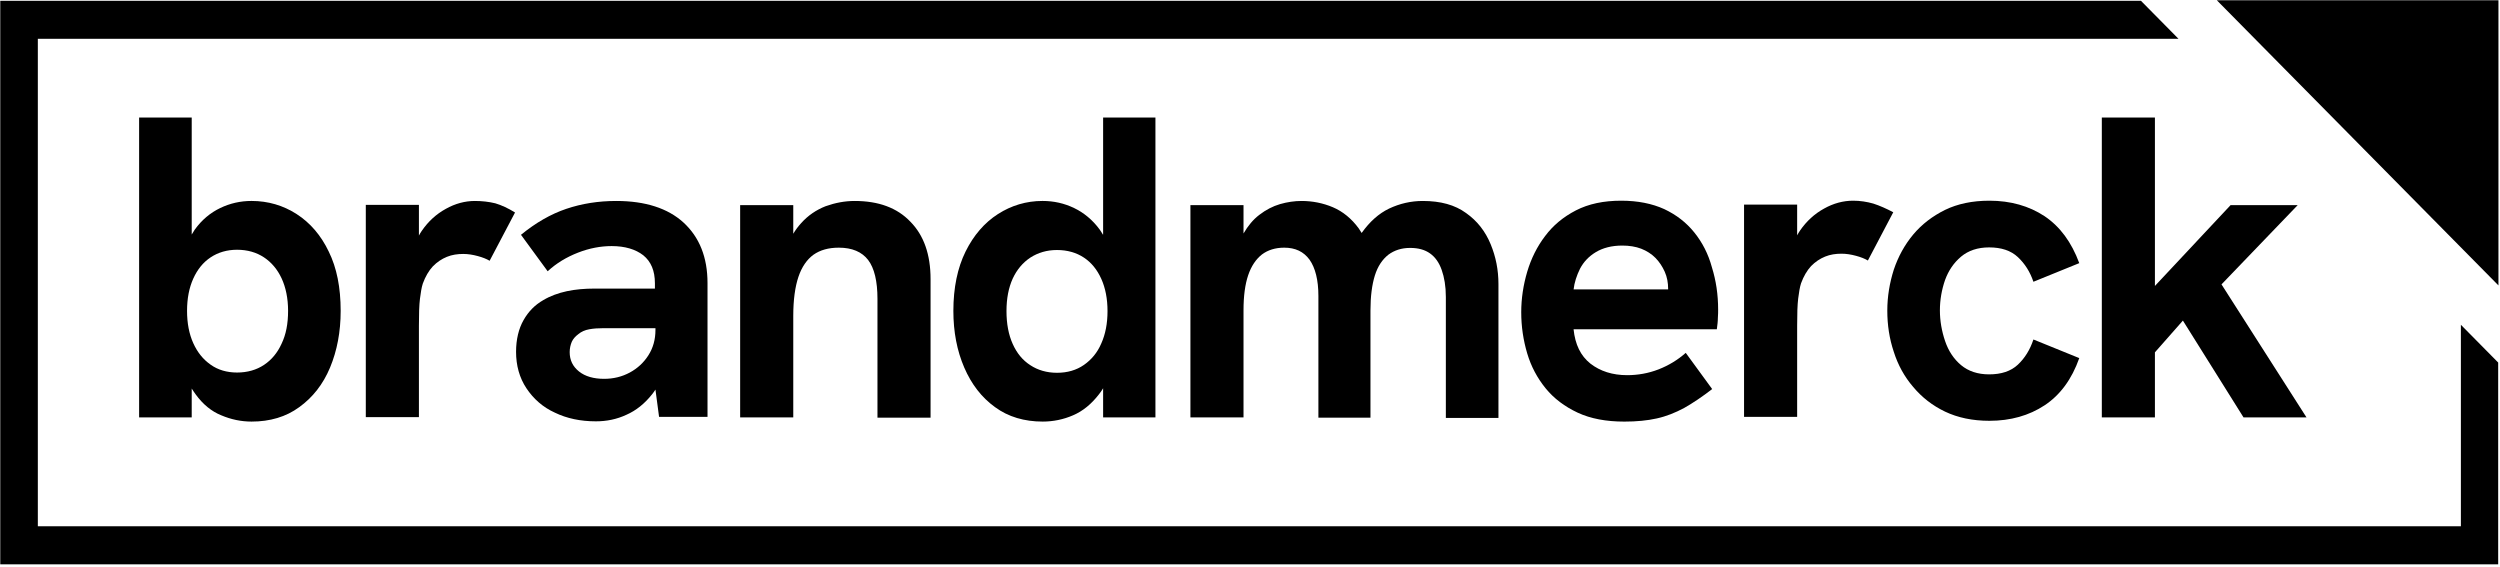
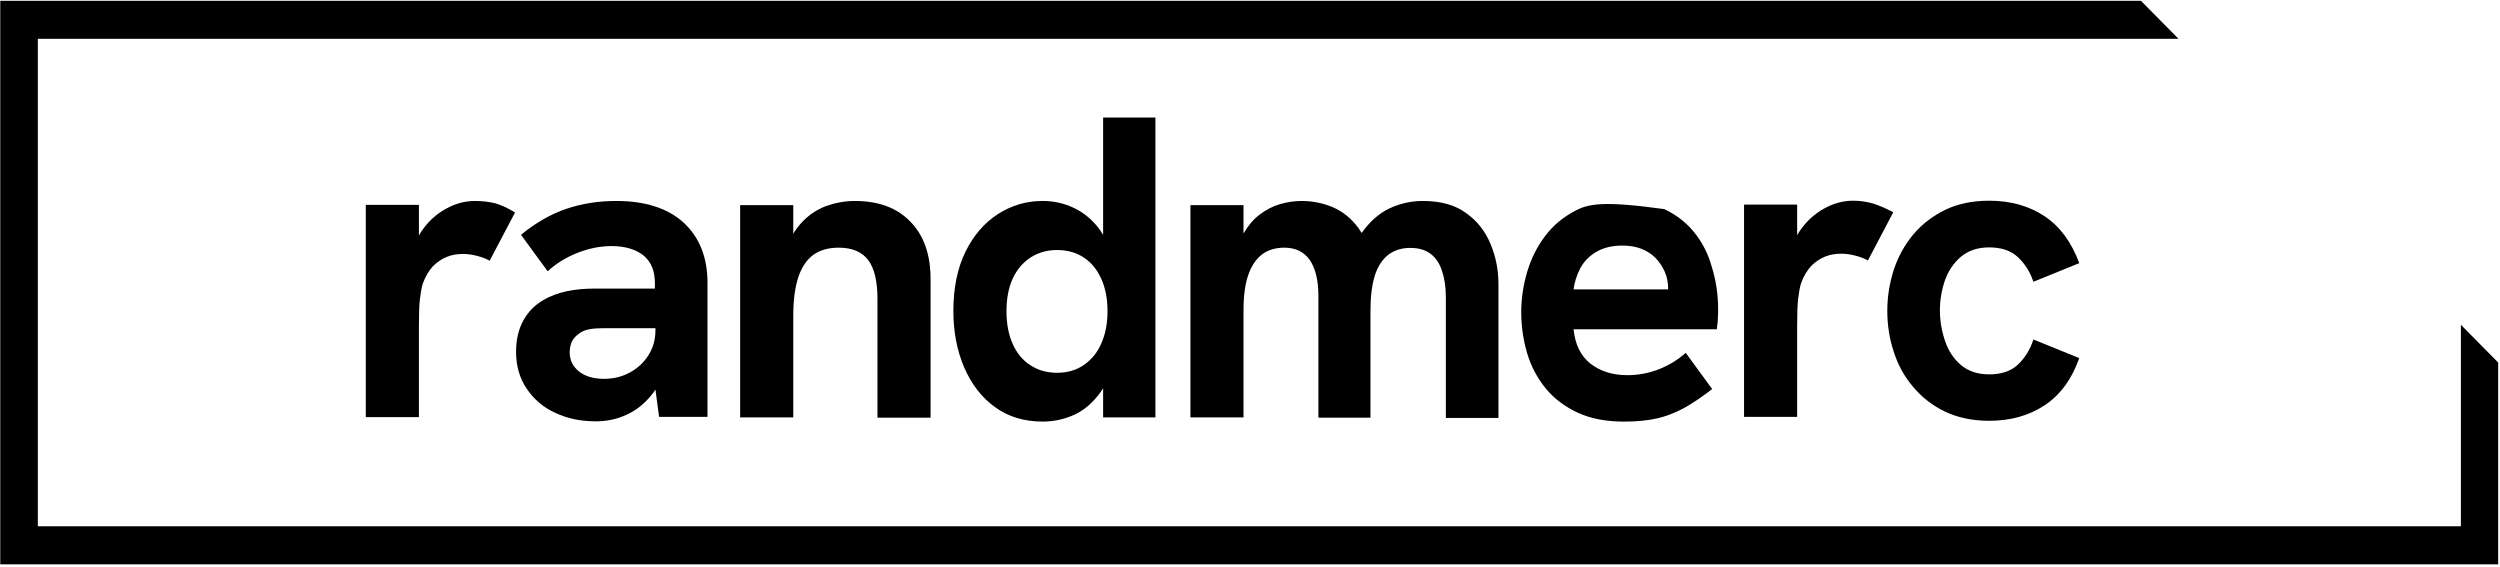
<svg xmlns="http://www.w3.org/2000/svg" width="150" height="34" viewBox="0 0 150 34" fill="none">
  <g clip-path="url(#clip0_409_20)">
-     <path d="M133.01 0.016H149.907V17.126L133.01 0.016Z" fill="black" />
-     <path d="M17.798 12.844C16.99 12.325 16.088 12.057 15.093 12.057C14.425 12.057 13.803 12.199 13.213 12.482C12.622 12.766 12.109 13.191 11.689 13.773C11.627 13.867 11.565 13.962 11.503 14.072V7.052H8.347V25.043H11.503V23.312C11.58 23.438 11.658 23.548 11.736 23.658C12.171 24.256 12.684 24.681 13.275 24.918C13.865 25.169 14.472 25.295 15.093 25.295C16.197 25.295 17.161 25.012 17.953 24.43C18.762 23.847 19.383 23.06 19.803 22.053C20.223 21.045 20.44 19.912 20.44 18.653C20.44 17.252 20.207 16.071 19.725 15.095C19.259 14.119 18.606 13.364 17.798 12.844ZM16.896 20.62C16.648 21.171 16.29 21.596 15.839 21.895C15.389 22.194 14.845 22.352 14.223 22.352C13.617 22.352 13.073 22.194 12.637 21.88C12.187 21.565 11.845 21.14 11.596 20.589C11.347 20.038 11.223 19.392 11.223 18.653C11.223 17.913 11.347 17.267 11.596 16.717C11.845 16.166 12.187 15.741 12.637 15.442C13.088 15.143 13.617 14.985 14.223 14.985C14.845 14.985 15.389 15.143 15.839 15.442C16.29 15.741 16.648 16.166 16.896 16.701C17.145 17.236 17.285 17.897 17.285 18.653C17.285 19.424 17.161 20.069 16.896 20.62Z" fill="black" />
    <path d="M28.492 12.058C27.902 12.058 27.311 12.215 26.751 12.53C26.176 12.845 25.694 13.285 25.306 13.852C25.244 13.947 25.181 14.041 25.135 14.135V12.294H21.948V25.028H25.135V19.55C25.135 18.842 25.15 18.307 25.197 17.929C25.244 17.567 25.29 17.252 25.368 17.016C25.523 16.591 25.725 16.245 25.974 15.977C26.223 15.725 26.503 15.536 26.814 15.41C27.124 15.284 27.451 15.237 27.793 15.237C28.088 15.237 28.368 15.284 28.663 15.363C28.959 15.442 29.192 15.536 29.378 15.646L30.902 12.75C30.497 12.498 30.093 12.309 29.72 12.199C29.332 12.105 28.927 12.058 28.492 12.058Z" fill="black" />
    <path d="M36.979 12.058C35.907 12.058 34.912 12.215 33.979 12.53C33.047 12.845 32.145 13.364 31.259 14.088L32.86 16.276C33.389 15.788 33.995 15.426 34.679 15.159C35.363 14.891 36.047 14.765 36.7 14.765C37.492 14.765 38.13 14.954 38.596 15.316C39.062 15.694 39.295 16.245 39.295 17V17.315H35.674C35.083 17.315 34.523 17.362 34.011 17.472C33.498 17.583 33.016 17.756 32.596 18.008C32.099 18.291 31.71 18.684 31.415 19.204C31.119 19.723 30.964 20.369 30.964 21.108C30.964 21.927 31.166 22.667 31.586 23.297C32.005 23.926 32.565 24.43 33.295 24.76C34.011 25.107 34.834 25.28 35.751 25.28C36.404 25.28 37.011 25.154 37.586 24.886C38.161 24.634 38.674 24.225 39.124 23.659C39.202 23.564 39.264 23.47 39.327 23.375L39.544 25.012H42.451V16.985C42.451 15.442 41.969 14.23 41.005 13.348C40.073 12.498 38.72 12.058 36.979 12.058ZM38.907 21.313C38.627 21.754 38.254 22.1 37.788 22.352C37.321 22.604 36.808 22.73 36.249 22.73C35.627 22.73 35.114 22.588 34.741 22.289C34.368 21.99 34.181 21.612 34.181 21.124C34.181 20.904 34.228 20.699 34.306 20.51C34.384 20.337 34.523 20.18 34.694 20.054C34.881 19.896 35.099 19.802 35.363 19.755C35.627 19.708 35.891 19.692 36.171 19.692H39.327V19.802C39.327 20.369 39.187 20.872 38.907 21.313Z" fill="black" />
    <path d="M51.28 12.058C50.689 12.058 50.114 12.168 49.539 12.372C48.979 12.593 48.482 12.923 48.062 13.396C47.891 13.585 47.736 13.789 47.596 14.025V12.309H44.409V25.044H47.596V18.952C47.596 17.992 47.705 17.205 47.907 16.607C48.109 16.009 48.419 15.568 48.808 15.284C49.212 15.001 49.71 14.86 50.331 14.86C51.124 14.86 51.715 15.111 52.088 15.599C52.461 16.087 52.648 16.874 52.648 17.929V25.059H55.834V16.748C55.834 15.269 55.43 14.12 54.622 13.301C53.829 12.467 52.71 12.058 51.28 12.058Z" fill="black" />
    <path d="M66.171 14.072C66.109 13.962 66.047 13.867 65.969 13.757C65.549 13.191 65.036 12.766 64.446 12.482C63.855 12.199 63.233 12.057 62.549 12.057C61.586 12.057 60.684 12.325 59.876 12.844C59.067 13.364 58.415 14.119 57.933 15.095C57.451 16.071 57.202 17.267 57.202 18.653C57.202 19.912 57.42 21.045 57.855 22.053C58.29 23.06 58.897 23.847 59.705 24.43C60.498 25.012 61.461 25.295 62.565 25.295C63.187 25.295 63.808 25.169 64.383 24.918C64.974 24.666 65.487 24.241 65.938 23.658C66.031 23.548 66.109 23.422 66.187 23.296V25.043H69.326V7.052H66.187V14.072H66.171ZM65.036 21.895C64.586 22.21 64.041 22.367 63.42 22.367C62.813 22.367 62.27 22.21 61.819 21.911C61.352 21.612 61.01 21.187 60.762 20.636C60.513 20.085 60.389 19.424 60.389 18.668C60.389 17.913 60.513 17.267 60.762 16.717C61.01 16.181 61.368 15.756 61.819 15.457C62.285 15.158 62.813 15.001 63.42 15.001C64.041 15.001 64.586 15.158 65.036 15.457C65.487 15.756 65.829 16.181 66.078 16.732C66.326 17.283 66.451 17.929 66.451 18.668C66.451 19.408 66.326 20.054 66.078 20.605C65.845 21.155 65.487 21.581 65.036 21.895Z" fill="black" />
    <path d="M87.964 12.782C87.295 12.294 86.44 12.058 85.368 12.058C84.653 12.058 83.984 12.215 83.347 12.514C82.725 12.813 82.181 13.301 81.699 13.978C81.637 13.883 81.591 13.805 81.528 13.71C81.093 13.112 80.565 12.687 79.974 12.435C79.383 12.184 78.746 12.058 78.093 12.058C77.674 12.058 77.238 12.121 76.803 12.246C76.368 12.372 75.948 12.593 75.559 12.892C75.186 13.175 74.876 13.553 74.611 14.009V12.309H71.425V25.044H74.611V18.622C74.611 17.756 74.705 17.063 74.891 16.512C75.078 15.961 75.357 15.552 75.715 15.269C76.073 15.001 76.523 14.86 77.052 14.86C77.72 14.86 78.218 15.096 78.575 15.584C78.917 16.072 79.104 16.796 79.104 17.756V25.059H82.228V18.637C82.228 17.771 82.321 17.079 82.492 16.528C82.663 15.977 82.943 15.568 83.3 15.284C83.658 15.017 84.093 14.875 84.606 14.875C85.104 14.875 85.492 14.985 85.803 15.206C86.114 15.426 86.347 15.757 86.502 16.197C86.658 16.638 86.751 17.173 86.751 17.819V25.075H89.907V17.047C89.907 16.197 89.751 15.41 89.44 14.655C89.114 13.868 88.632 13.254 87.964 12.782Z" fill="black" />
-     <path d="M101.658 13.947C101.176 13.348 100.585 12.892 99.855 12.546C99.124 12.215 98.269 12.042 97.274 12.042C96.217 12.042 95.316 12.231 94.554 12.624C93.793 13.018 93.186 13.522 92.704 14.167C92.223 14.797 91.865 15.521 91.632 16.308C91.399 17.095 91.274 17.913 91.274 18.732C91.274 19.598 91.399 20.416 91.632 21.203C91.865 21.99 92.238 22.683 92.736 23.297C93.233 23.91 93.886 24.398 94.663 24.761C95.44 25.122 96.373 25.296 97.461 25.296C98.192 25.296 98.844 25.233 99.404 25.107C99.979 24.981 100.523 24.761 101.052 24.477C101.58 24.178 102.14 23.8 102.73 23.344L101.145 21.172C100.663 21.597 100.119 21.927 99.513 22.163C98.906 22.399 98.269 22.51 97.632 22.51C96.746 22.51 96.015 22.273 95.425 21.817C94.834 21.345 94.508 20.668 94.414 19.755H103.01C103.041 19.519 103.072 19.283 103.072 19.078C103.088 18.858 103.088 18.7 103.088 18.574C103.088 17.677 102.964 16.843 102.715 16.04C102.497 15.237 102.14 14.545 101.658 13.947ZM94.414 17.378C94.461 16.953 94.601 16.528 94.803 16.119C95.02 15.71 95.331 15.379 95.751 15.127C96.171 14.875 96.699 14.734 97.337 14.734C97.756 14.734 98.145 14.797 98.471 14.922C98.798 15.049 99.093 15.237 99.326 15.473C99.559 15.71 99.746 15.993 99.886 16.308C100.026 16.622 100.088 16.969 100.088 17.331C100.088 17.347 100.088 17.347 100.088 17.362H94.414V17.378Z" fill="black" />
+     <path d="M101.658 13.947C101.176 13.348 100.585 12.892 99.855 12.546C96.217 12.042 95.316 12.231 94.554 12.624C93.793 13.018 93.186 13.522 92.704 14.167C92.223 14.797 91.865 15.521 91.632 16.308C91.399 17.095 91.274 17.913 91.274 18.732C91.274 19.598 91.399 20.416 91.632 21.203C91.865 21.99 92.238 22.683 92.736 23.297C93.233 23.91 93.886 24.398 94.663 24.761C95.44 25.122 96.373 25.296 97.461 25.296C98.192 25.296 98.844 25.233 99.404 25.107C99.979 24.981 100.523 24.761 101.052 24.477C101.58 24.178 102.14 23.8 102.73 23.344L101.145 21.172C100.663 21.597 100.119 21.927 99.513 22.163C98.906 22.399 98.269 22.51 97.632 22.51C96.746 22.51 96.015 22.273 95.425 21.817C94.834 21.345 94.508 20.668 94.414 19.755H103.01C103.041 19.519 103.072 19.283 103.072 19.078C103.088 18.858 103.088 18.7 103.088 18.574C103.088 17.677 102.964 16.843 102.715 16.04C102.497 15.237 102.14 14.545 101.658 13.947ZM94.414 17.378C94.461 16.953 94.601 16.528 94.803 16.119C95.02 15.71 95.331 15.379 95.751 15.127C96.171 14.875 96.699 14.734 97.337 14.734C97.756 14.734 98.145 14.797 98.471 14.922C98.798 15.049 99.093 15.237 99.326 15.473C99.559 15.71 99.746 15.993 99.886 16.308C100.026 16.622 100.088 16.969 100.088 17.331C100.088 17.347 100.088 17.347 100.088 17.362H94.414V17.378Z" fill="black" />
    <path d="M112.399 12.215C112.01 12.105 111.606 12.042 111.187 12.042C110.596 12.042 110.005 12.199 109.446 12.514C108.871 12.829 108.389 13.27 108 13.836C107.938 13.931 107.876 14.025 107.829 14.12V12.278H104.643V25.012H107.829V19.535C107.829 18.826 107.845 18.291 107.891 17.913C107.938 17.551 107.985 17.236 108.062 17C108.218 16.575 108.42 16.229 108.668 15.961C108.917 15.71 109.197 15.521 109.508 15.395C109.819 15.269 110.145 15.222 110.487 15.222C110.782 15.222 111.062 15.269 111.358 15.348C111.653 15.426 111.886 15.521 112.073 15.631L113.596 12.735C113.176 12.514 112.788 12.341 112.399 12.215Z" fill="black" />
    <path d="M117.668 15.395C118.104 15.033 118.663 14.844 119.347 14.844C120.078 14.844 120.653 15.033 121.072 15.426C121.492 15.82 121.803 16.308 122.005 16.906L124.756 15.788C124.29 14.529 123.606 13.6 122.674 12.971C121.741 12.357 120.637 12.042 119.363 12.042C118.337 12.042 117.451 12.231 116.705 12.593C115.943 12.971 115.306 13.459 114.793 14.072C114.28 14.686 113.891 15.395 113.627 16.182C113.378 16.969 113.238 17.787 113.238 18.637C113.238 19.503 113.363 20.322 113.627 21.109C113.876 21.896 114.264 22.604 114.793 23.218C115.306 23.832 115.943 24.335 116.705 24.698C117.466 25.06 118.352 25.248 119.363 25.248C120.637 25.248 121.741 24.934 122.674 24.32C123.606 23.706 124.306 22.761 124.756 21.486L122.005 20.369C121.803 20.983 121.492 21.486 121.072 21.88C120.653 22.273 120.078 22.462 119.347 22.462C118.663 22.462 118.104 22.273 117.668 21.911C117.233 21.549 116.907 21.061 116.705 20.463C116.503 19.865 116.394 19.251 116.394 18.622C116.394 17.992 116.503 17.378 116.705 16.796C116.907 16.245 117.218 15.773 117.668 15.395Z" fill="black" />
-     <path d="M133.29 17.063L137.86 12.309H133.834L129.295 17.157V7.052H126.109V25.043H129.295V21.14L130.974 19.235L134.611 25.043H138.389L133.29 17.063Z" fill="black" />
    <path d="M147.653 19.487V31.576H2.27V2.329H130.71L128.456 0.047H0.016V33.858H149.891V21.753L147.653 19.487Z" fill="black" />
  </g>
  <defs>
    <clipPath id="clip0_409_20">
      <rect width="150" height="34" fill="white" />
    </clipPath>
  </defs>
</svg>